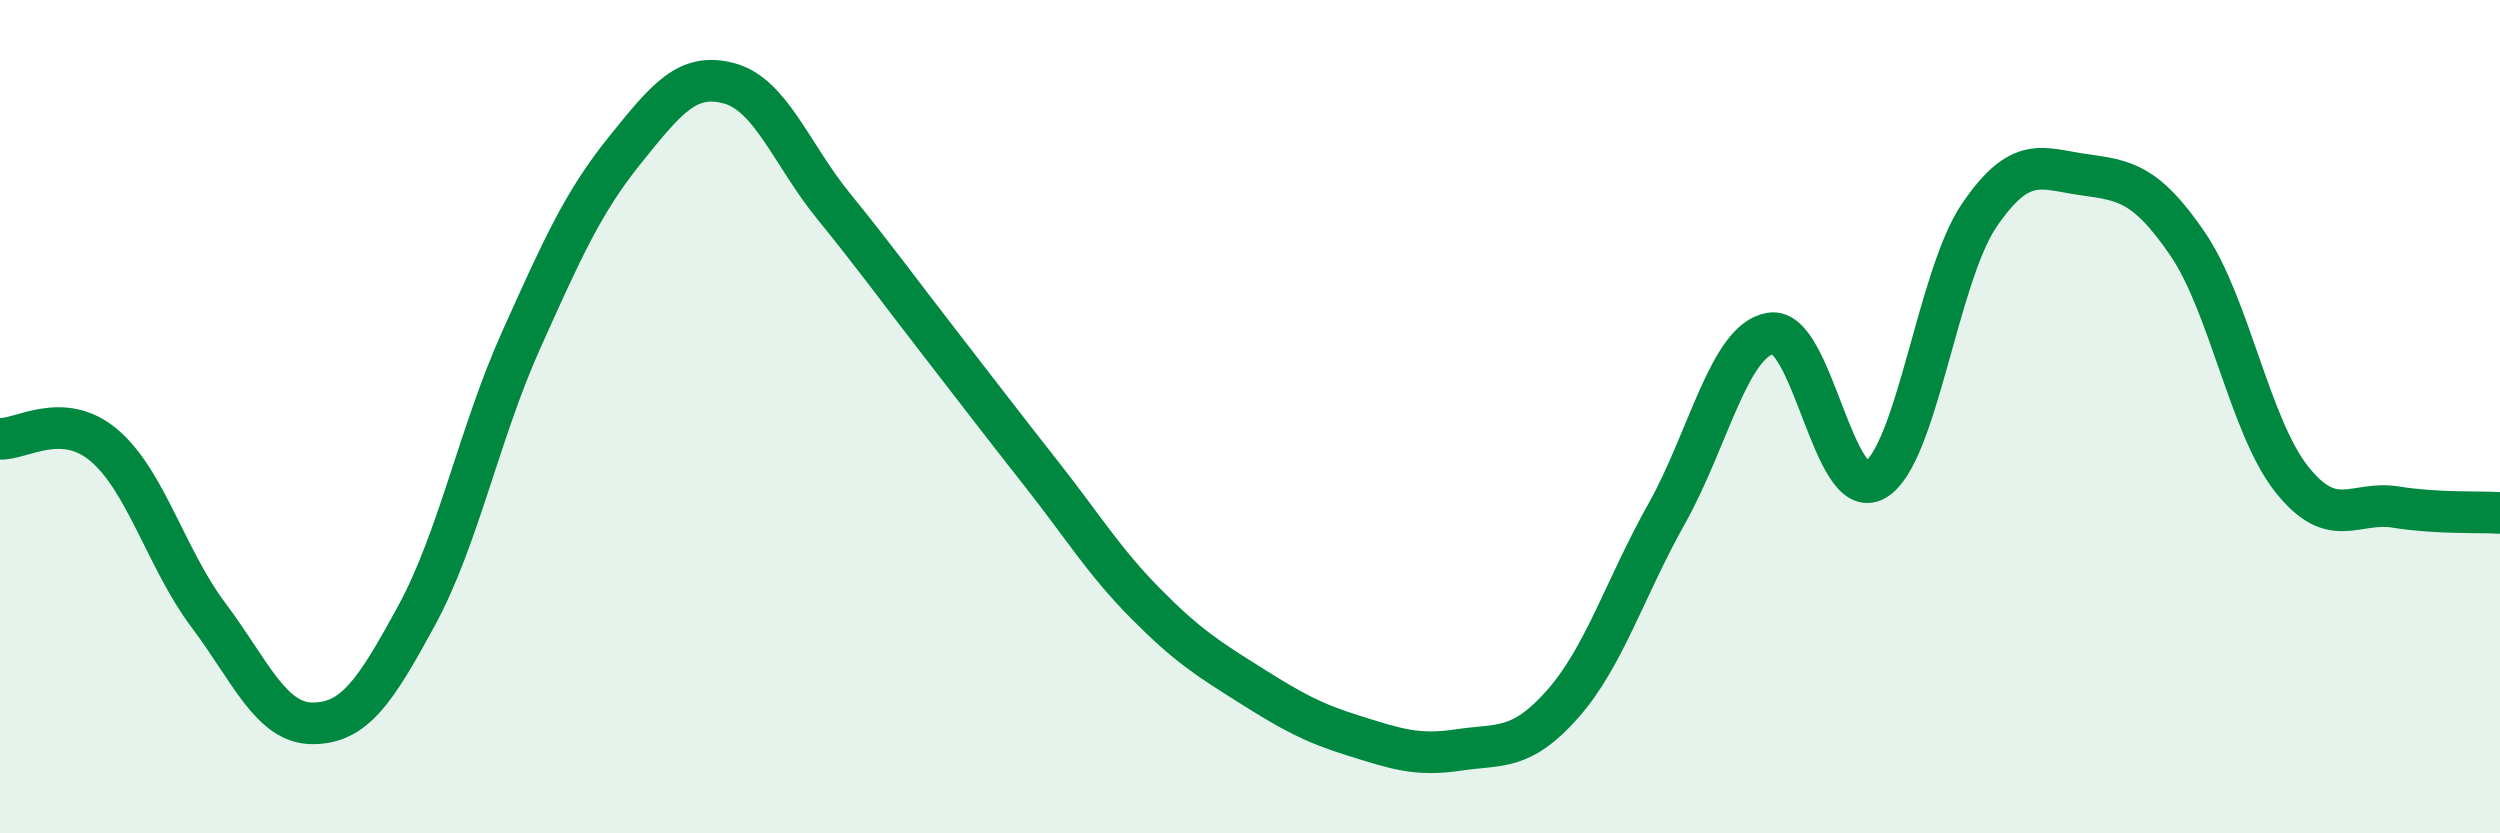
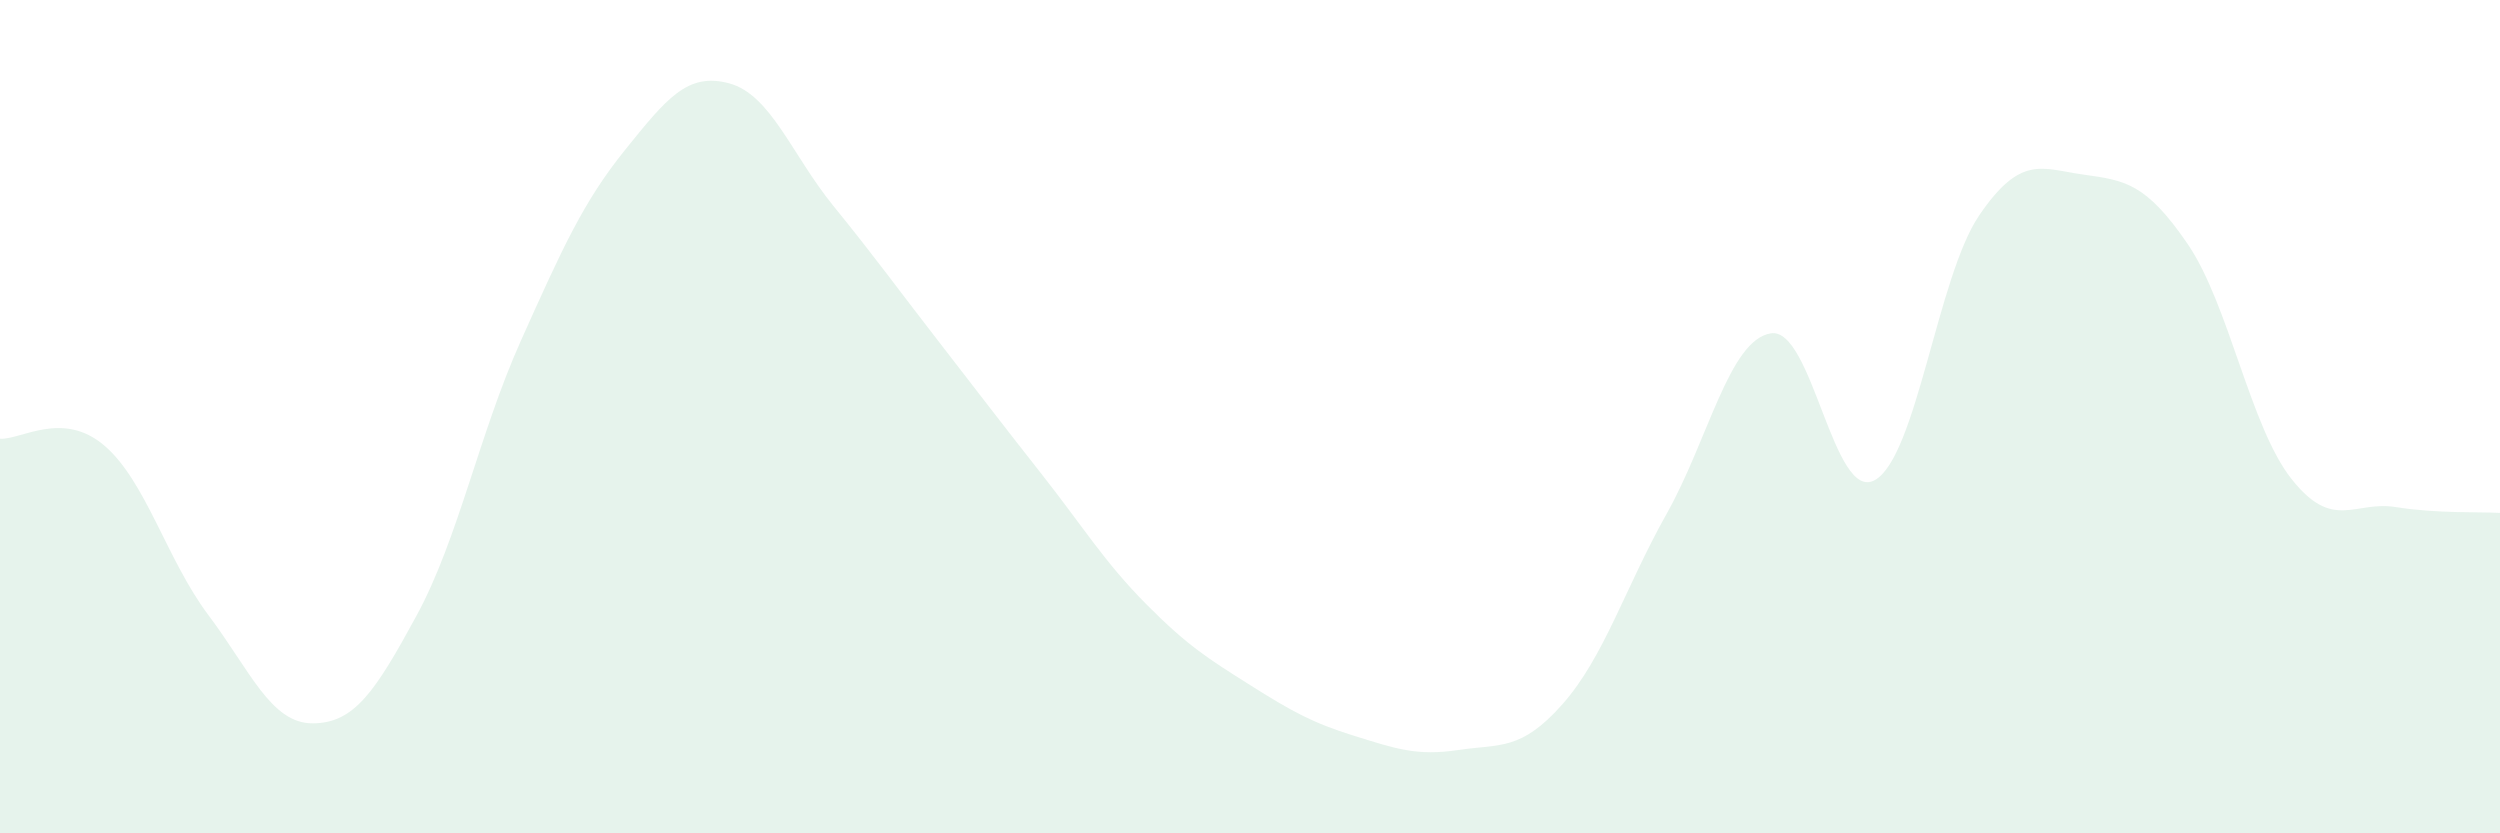
<svg xmlns="http://www.w3.org/2000/svg" width="60" height="20" viewBox="0 0 60 20">
  <path d="M 0,10.53 C 0.5,10.56 1.5,9.84 2.5,10.69 C 3.5,11.54 4,13.43 5,14.76 C 6,16.09 6.5,17.36 7.5,17.36 C 8.5,17.36 9,16.61 10,14.77 C 11,12.93 11.5,10.41 12.5,8.18 C 13.5,5.95 14,4.84 15,3.6 C 16,2.36 16.5,1.73 17.5,2 C 18.5,2.27 19,3.71 20,4.94 C 21,6.17 21.5,6.87 22.5,8.16 C 23.5,9.45 24,10.11 25,11.38 C 26,12.65 26.5,13.48 27.5,14.49 C 28.5,15.5 29,15.81 30,16.44 C 31,17.07 31.5,17.35 32.5,17.66 C 33.5,17.97 34,18.15 35,18 C 36,17.85 36.5,18.03 37.5,16.9 C 38.5,15.77 39,14.11 40,12.33 C 41,10.55 41.5,8.16 42.5,8 C 43.5,7.84 44,12.09 45,11.52 C 46,10.95 46.5,6.64 47.5,5.17 C 48.5,3.7 49,4.05 50,4.19 C 51,4.33 51.5,4.39 52.5,5.85 C 53.5,7.31 54,10.24 55,11.5 C 56,12.76 56.5,12.01 57.5,12.17 C 58.5,12.33 59.5,12.28 60,12.31L60 20L0 20Z" fill="#008740" opacity="0.1" stroke-linecap="round" stroke-linejoin="round" />
-   <path d="M 0,10.53 C 0.5,10.56 1.5,9.84 2.5,10.69 C 3.5,11.54 4,13.43 5,14.76 C 6,16.09 6.5,17.36 7.5,17.36 C 8.5,17.36 9,16.61 10,14.77 C 11,12.93 11.5,10.41 12.5,8.18 C 13.5,5.95 14,4.84 15,3.6 C 16,2.36 16.5,1.73 17.5,2 C 18.5,2.27 19,3.71 20,4.94 C 21,6.17 21.5,6.87 22.5,8.16 C 23.5,9.45 24,10.11 25,11.38 C 26,12.65 26.5,13.48 27.5,14.49 C 28.5,15.5 29,15.81 30,16.44 C 31,17.07 31.5,17.35 32.5,17.66 C 33.5,17.97 34,18.15 35,18 C 36,17.85 36.5,18.03 37.5,16.9 C 38.5,15.77 39,14.11 40,12.33 C 41,10.55 41.5,8.16 42.5,8 C 43.5,7.84 44,12.09 45,11.52 C 46,10.95 46.5,6.64 47.5,5.17 C 48.5,3.7 49,4.05 50,4.19 C 51,4.33 51.5,4.39 52.5,5.85 C 53.5,7.31 54,10.24 55,11.5 C 56,12.76 56.5,12.01 57.5,12.17 C 58.5,12.33 59.5,12.28 60,12.31" stroke="#008740" stroke-width="1" fill="none" stroke-linecap="round" stroke-linejoin="round" />
</svg>